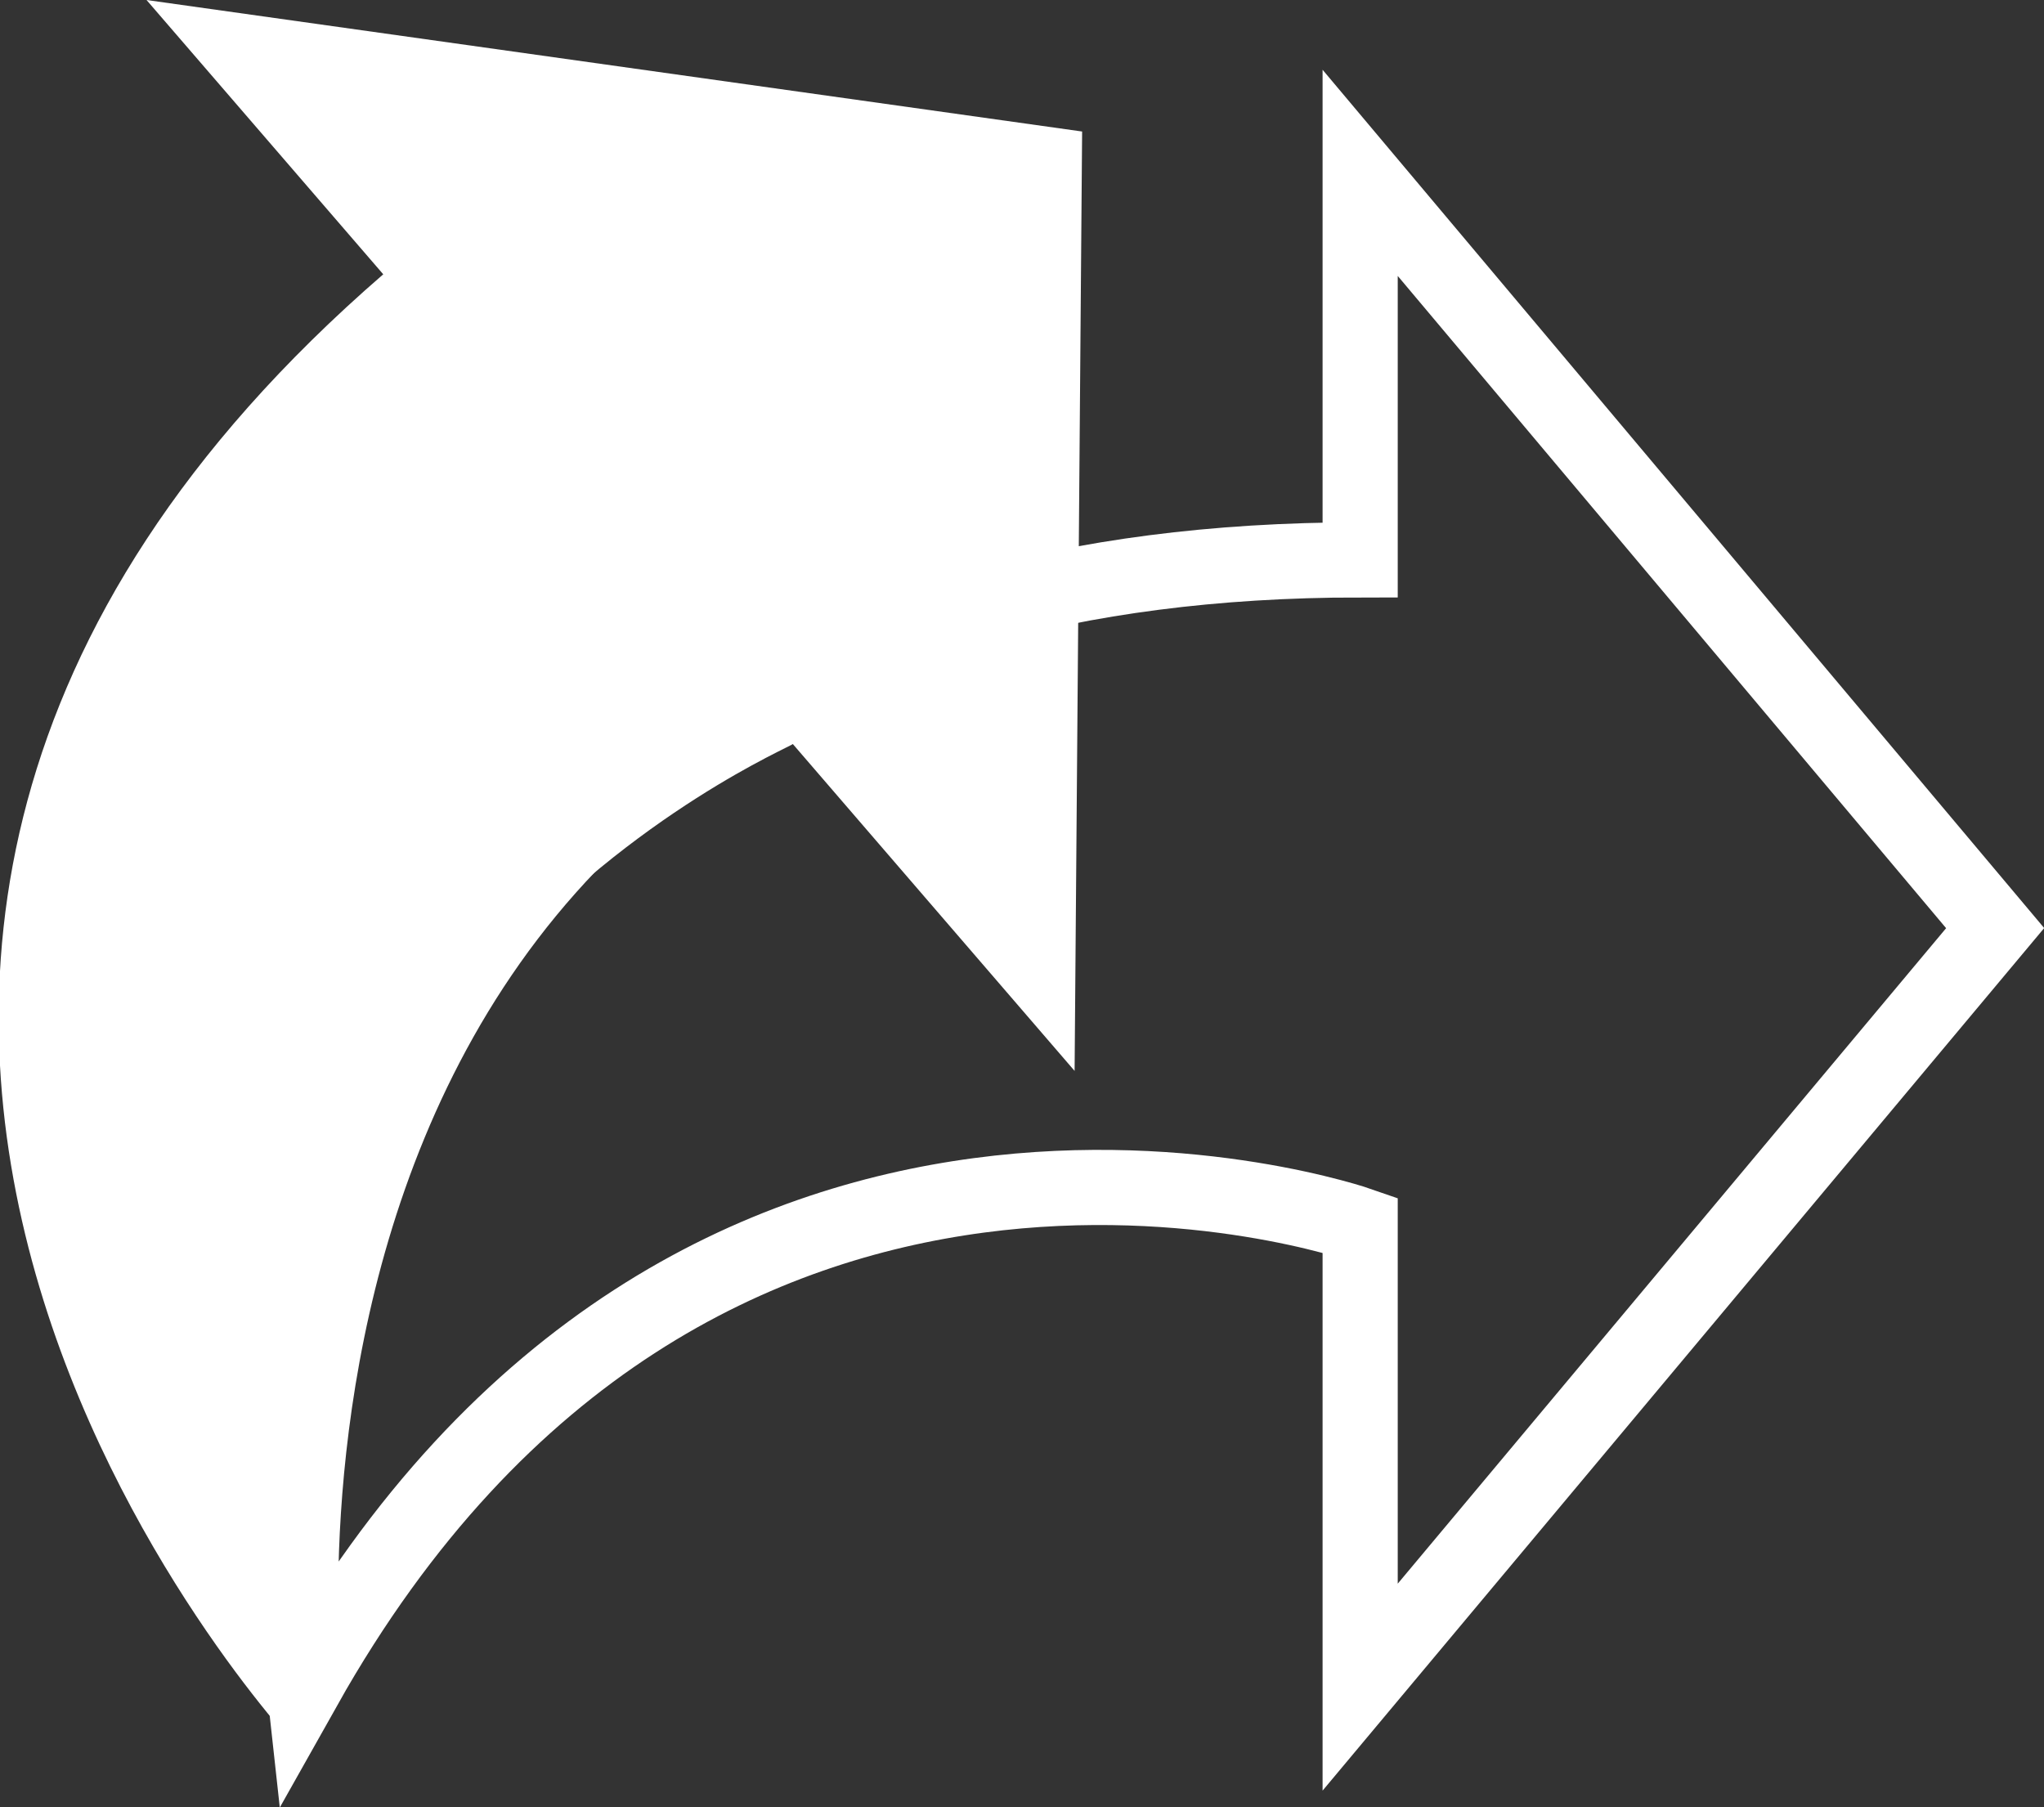
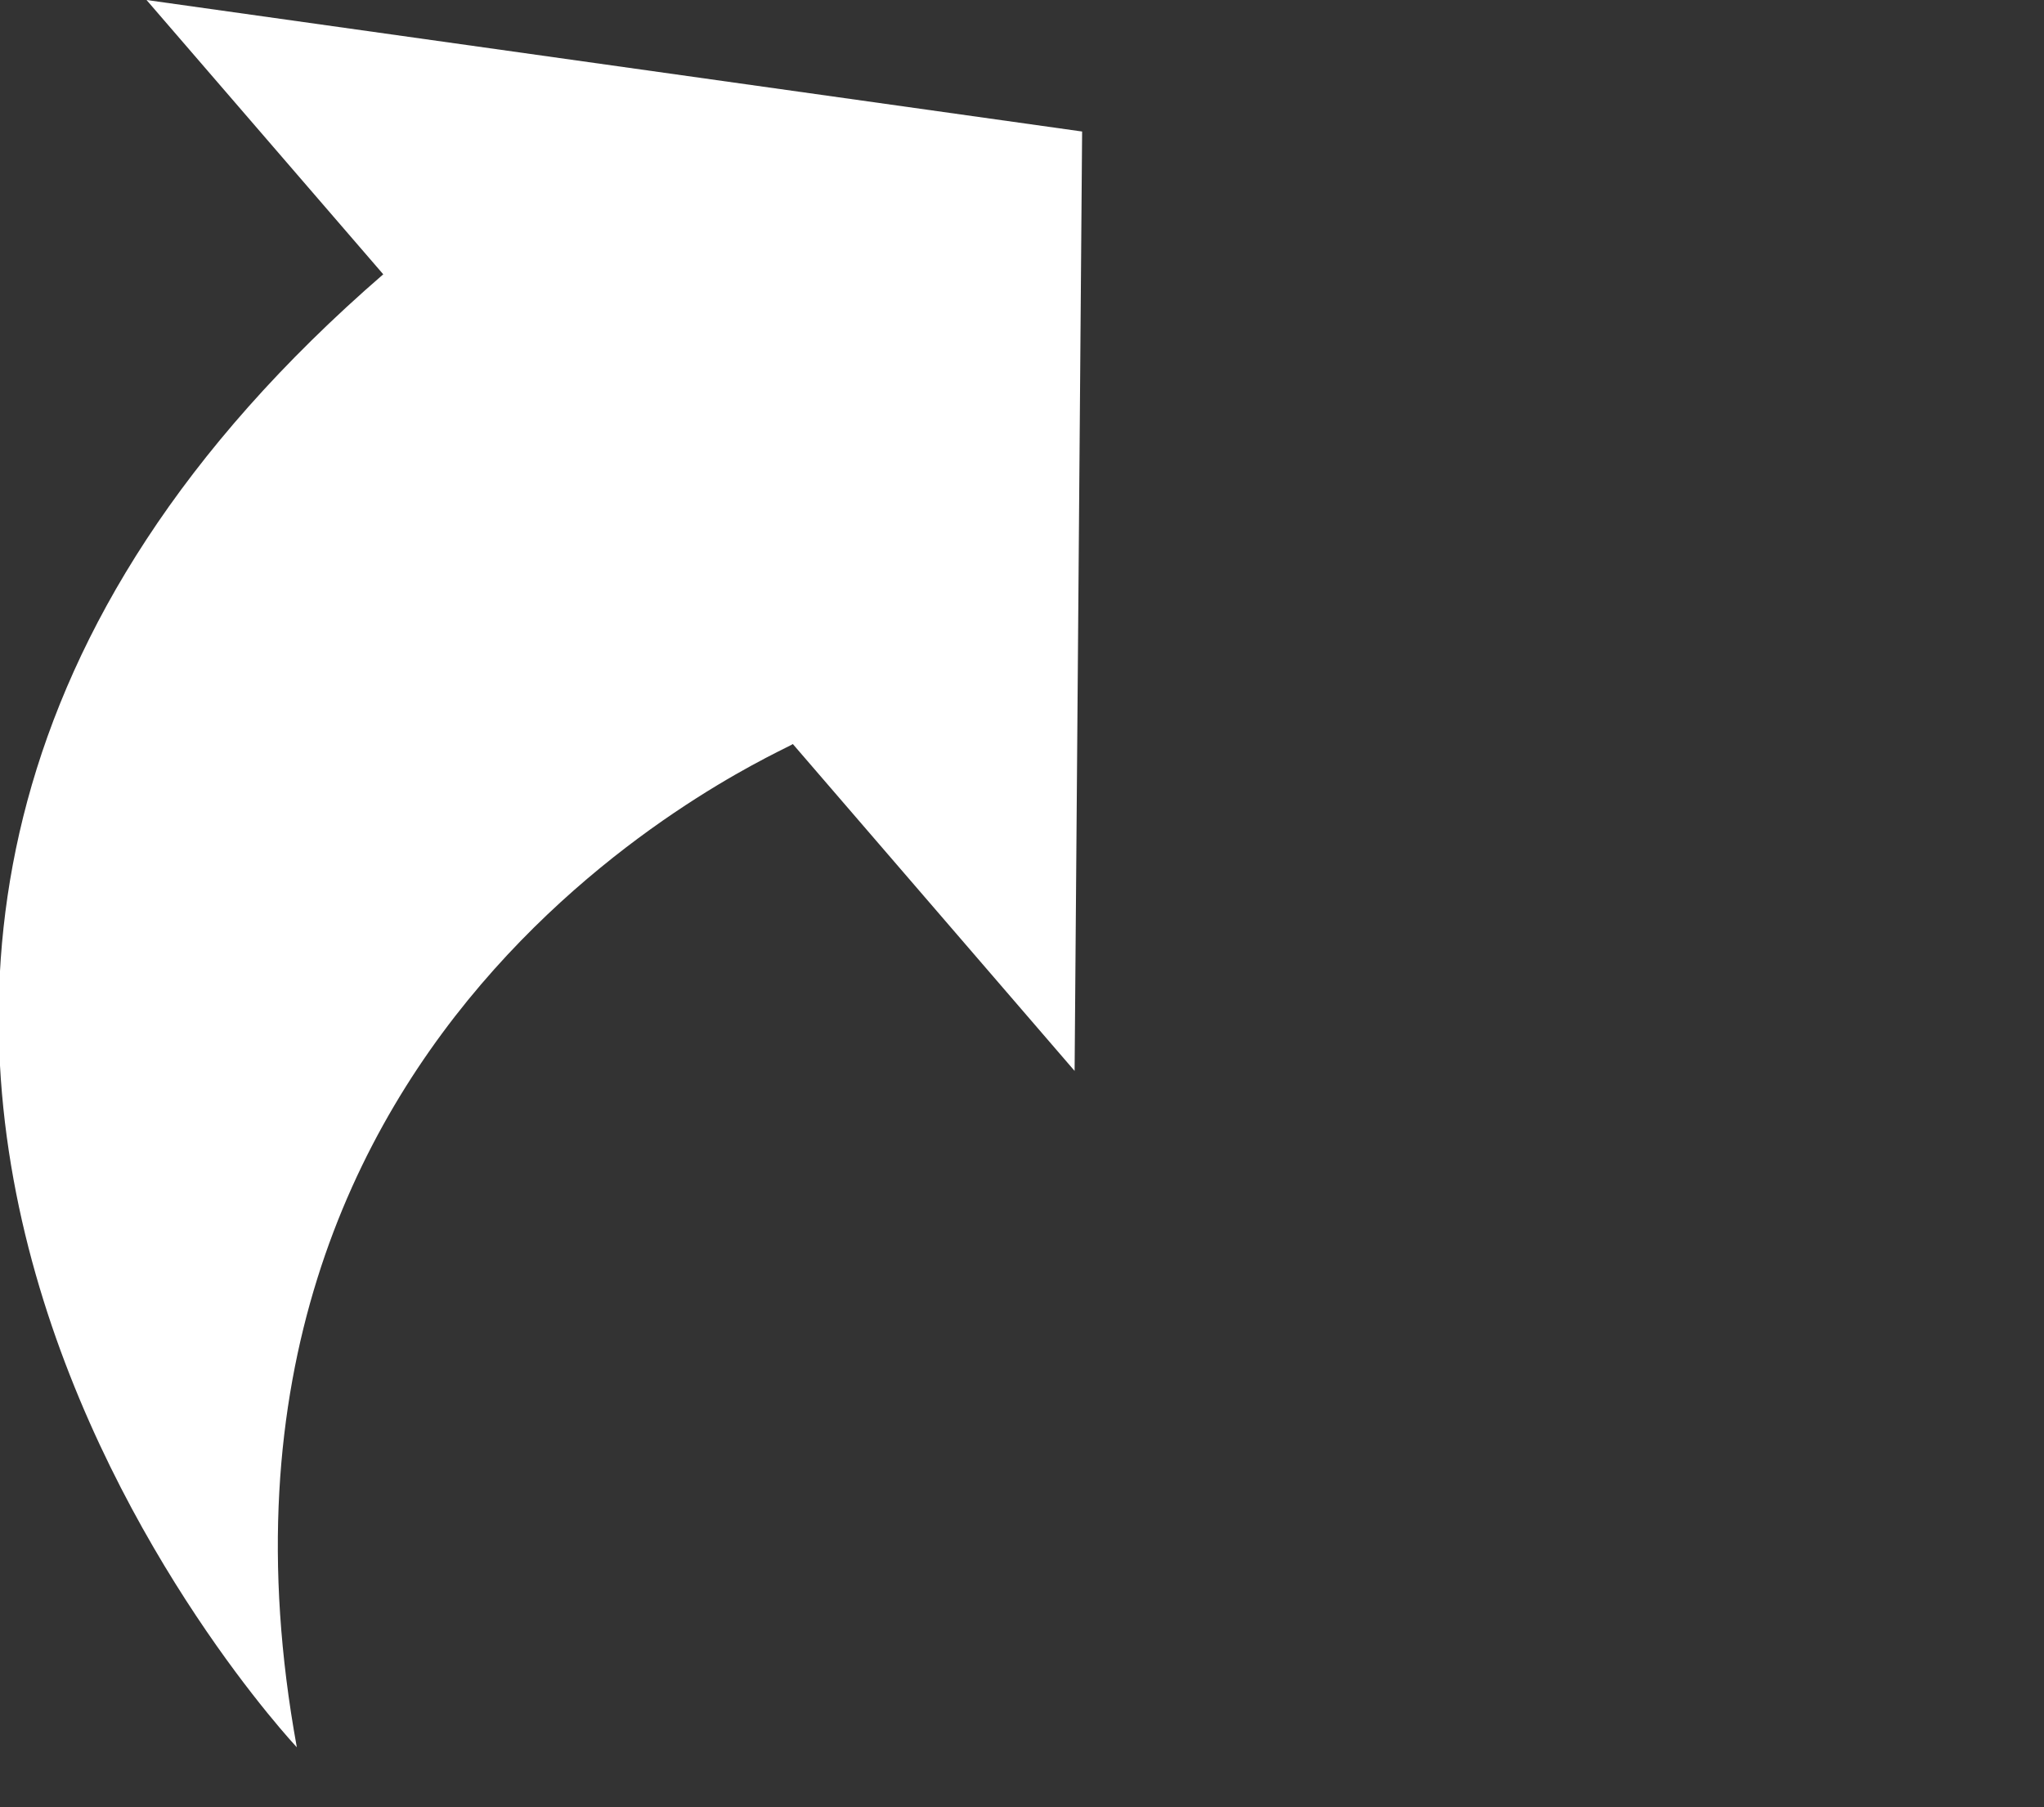
<svg xmlns="http://www.w3.org/2000/svg" version="1.1" id="Capa_1" x="0px" y="0px" viewBox="0 0 54.4 48.1" style="enable-background:new 0 0 54.4 48.1;" xml:space="preserve">
  <rect x="0" y="0" width="54.4" height="48.1" fill="#333333" stroke="none" />
  <style type="text/css">
	.st0{fill:none;stroke:#FFFFFF;stroke-width:2;stroke-miterlimit:10;}
	.st1{fill:#FFFFFF;}
</style>
  <g>
-     <path class="st0" d="M53.1,24.7L36.2,4.6v10.3c-31.4,0-28.1,30-28.1,30c10.4-18.5,28.1-12.3,28.1-12.3v12.3L53.1,24.7z" />
    <path class="st1" d="M28.8,3.5L3.9,0l6.3,7.3C-11.4,26,7.9,46.5,7.9,46.5C4.3,26.8,21.1,19.9,21.1,19.8l7.5,8.7L28.8,3.5z" />
  </g>
-   <polygon class="st1" points="14.4,22.3 10.5,31.5 9.2,36.6 8.3,42 7.9,46.5 4.3,36.4 7.5,27.8 10.8,24.4 " />
</svg>